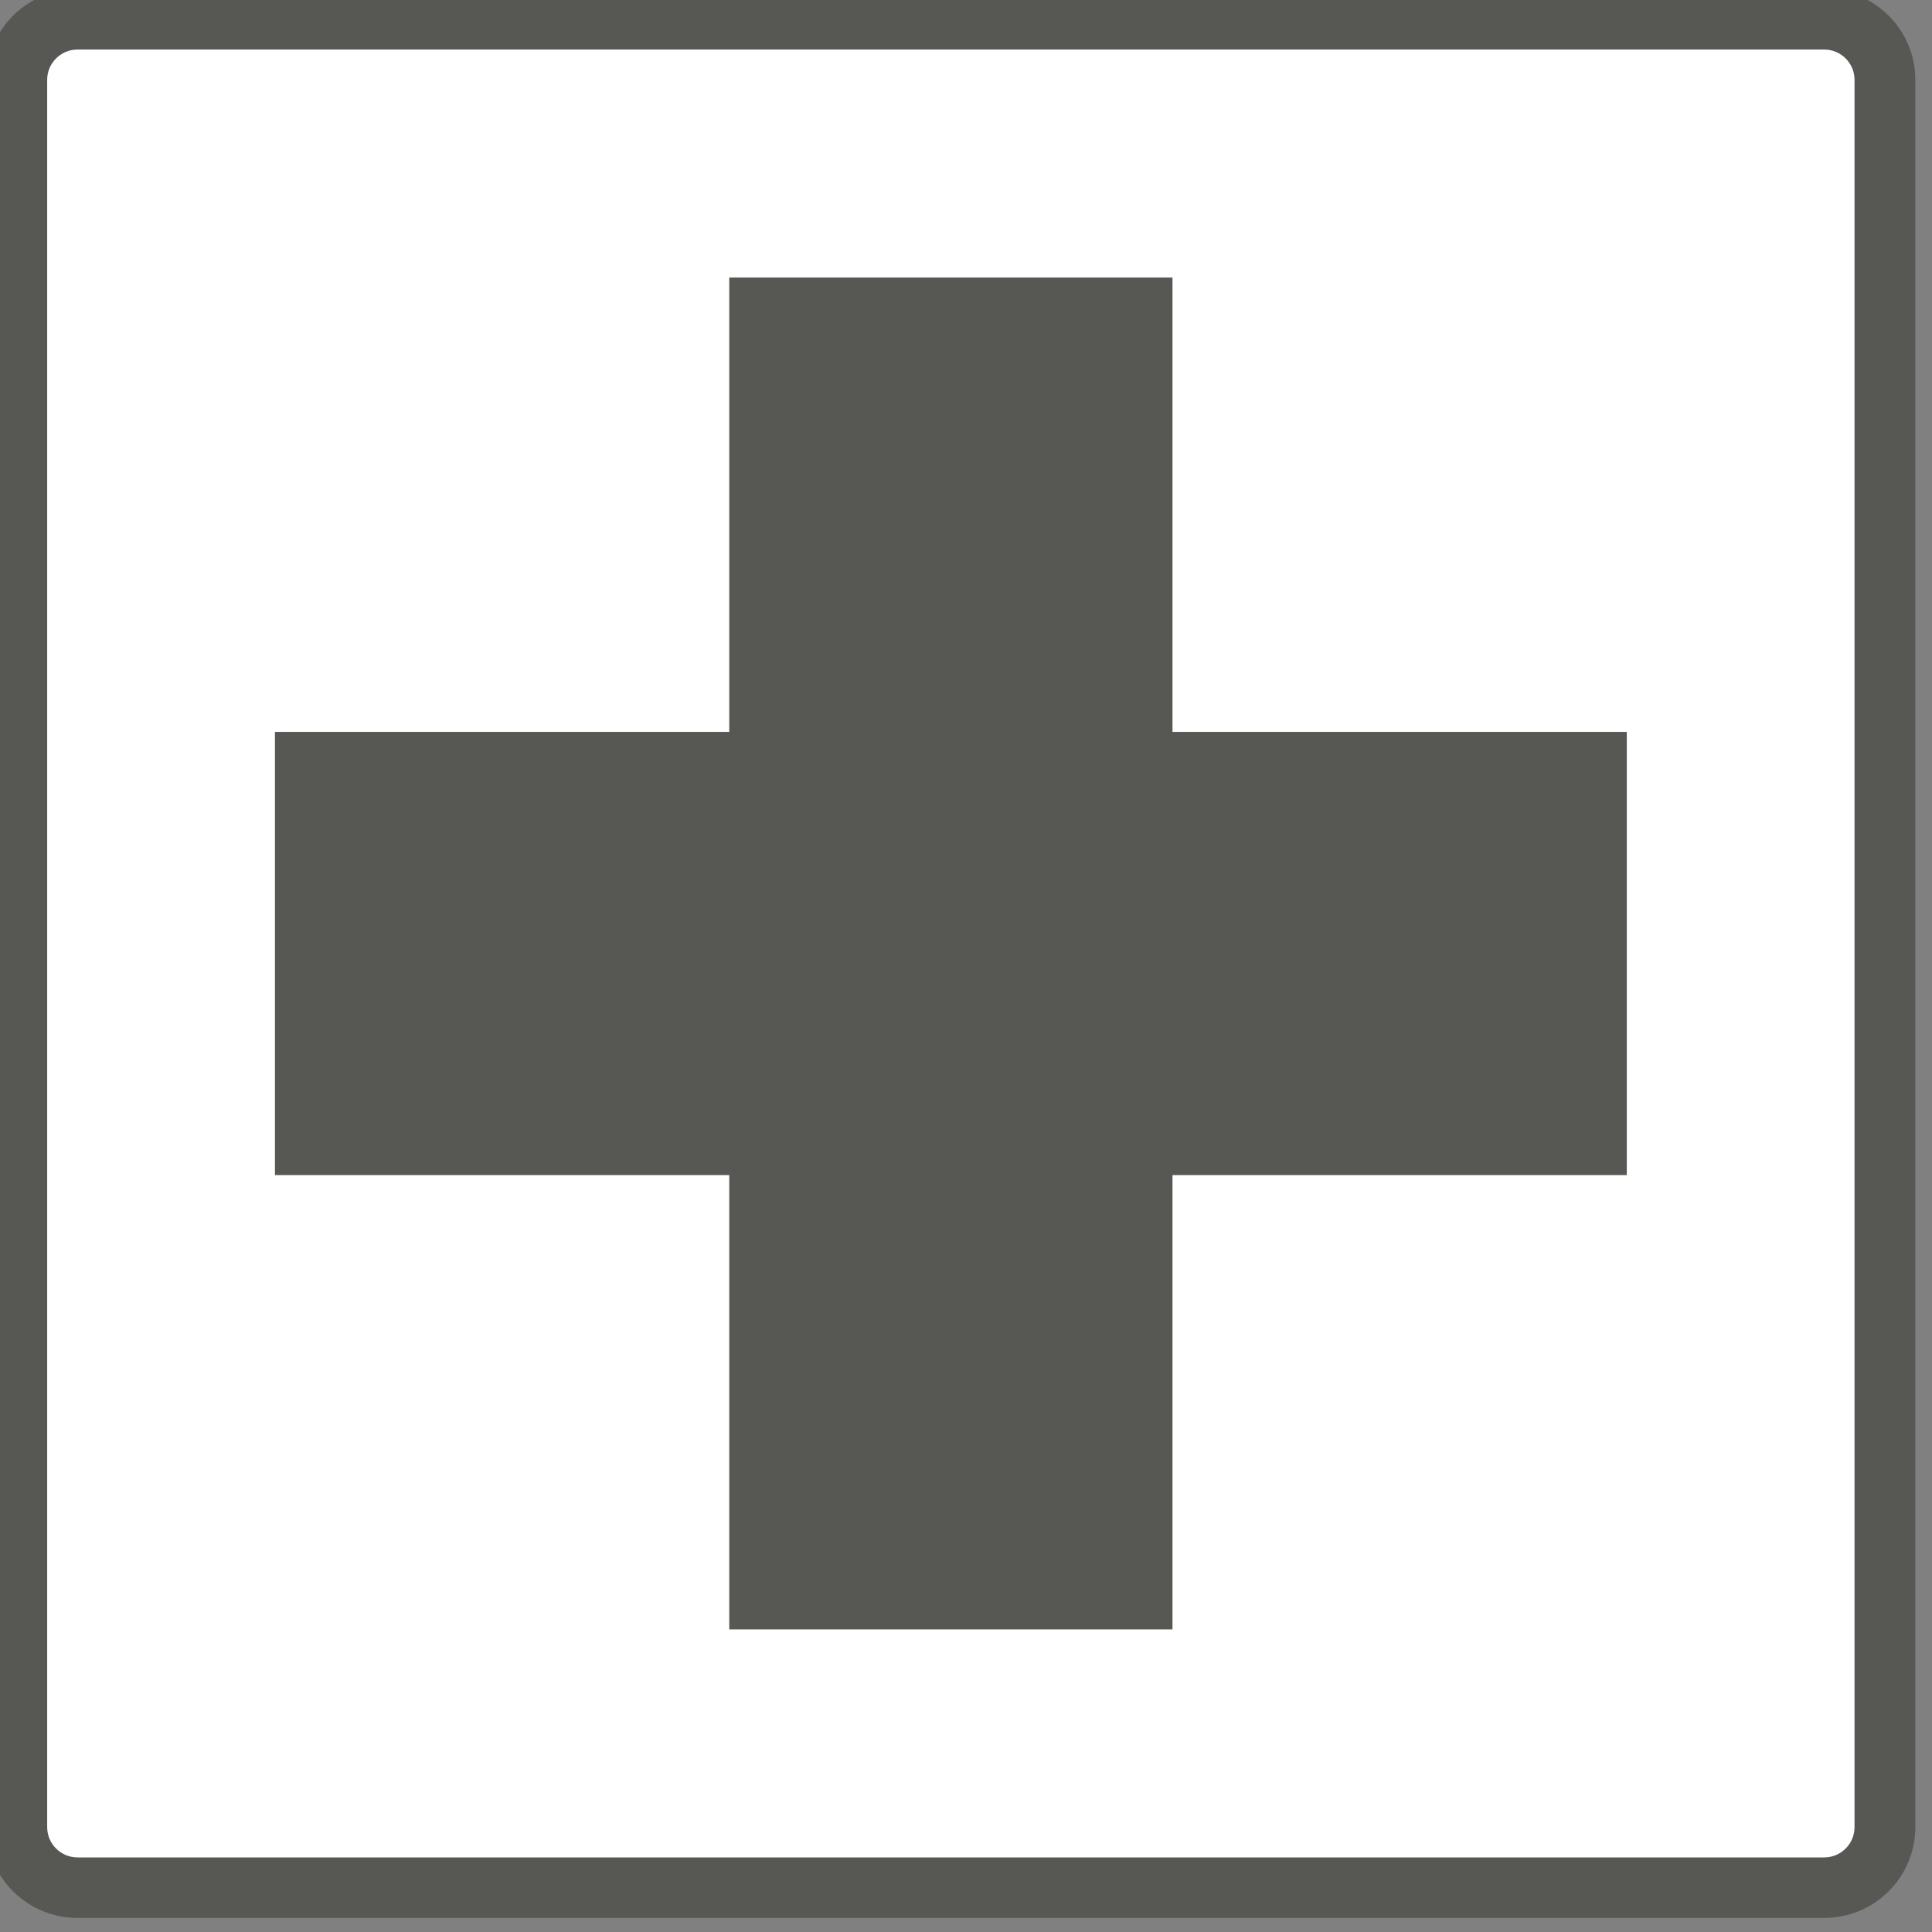
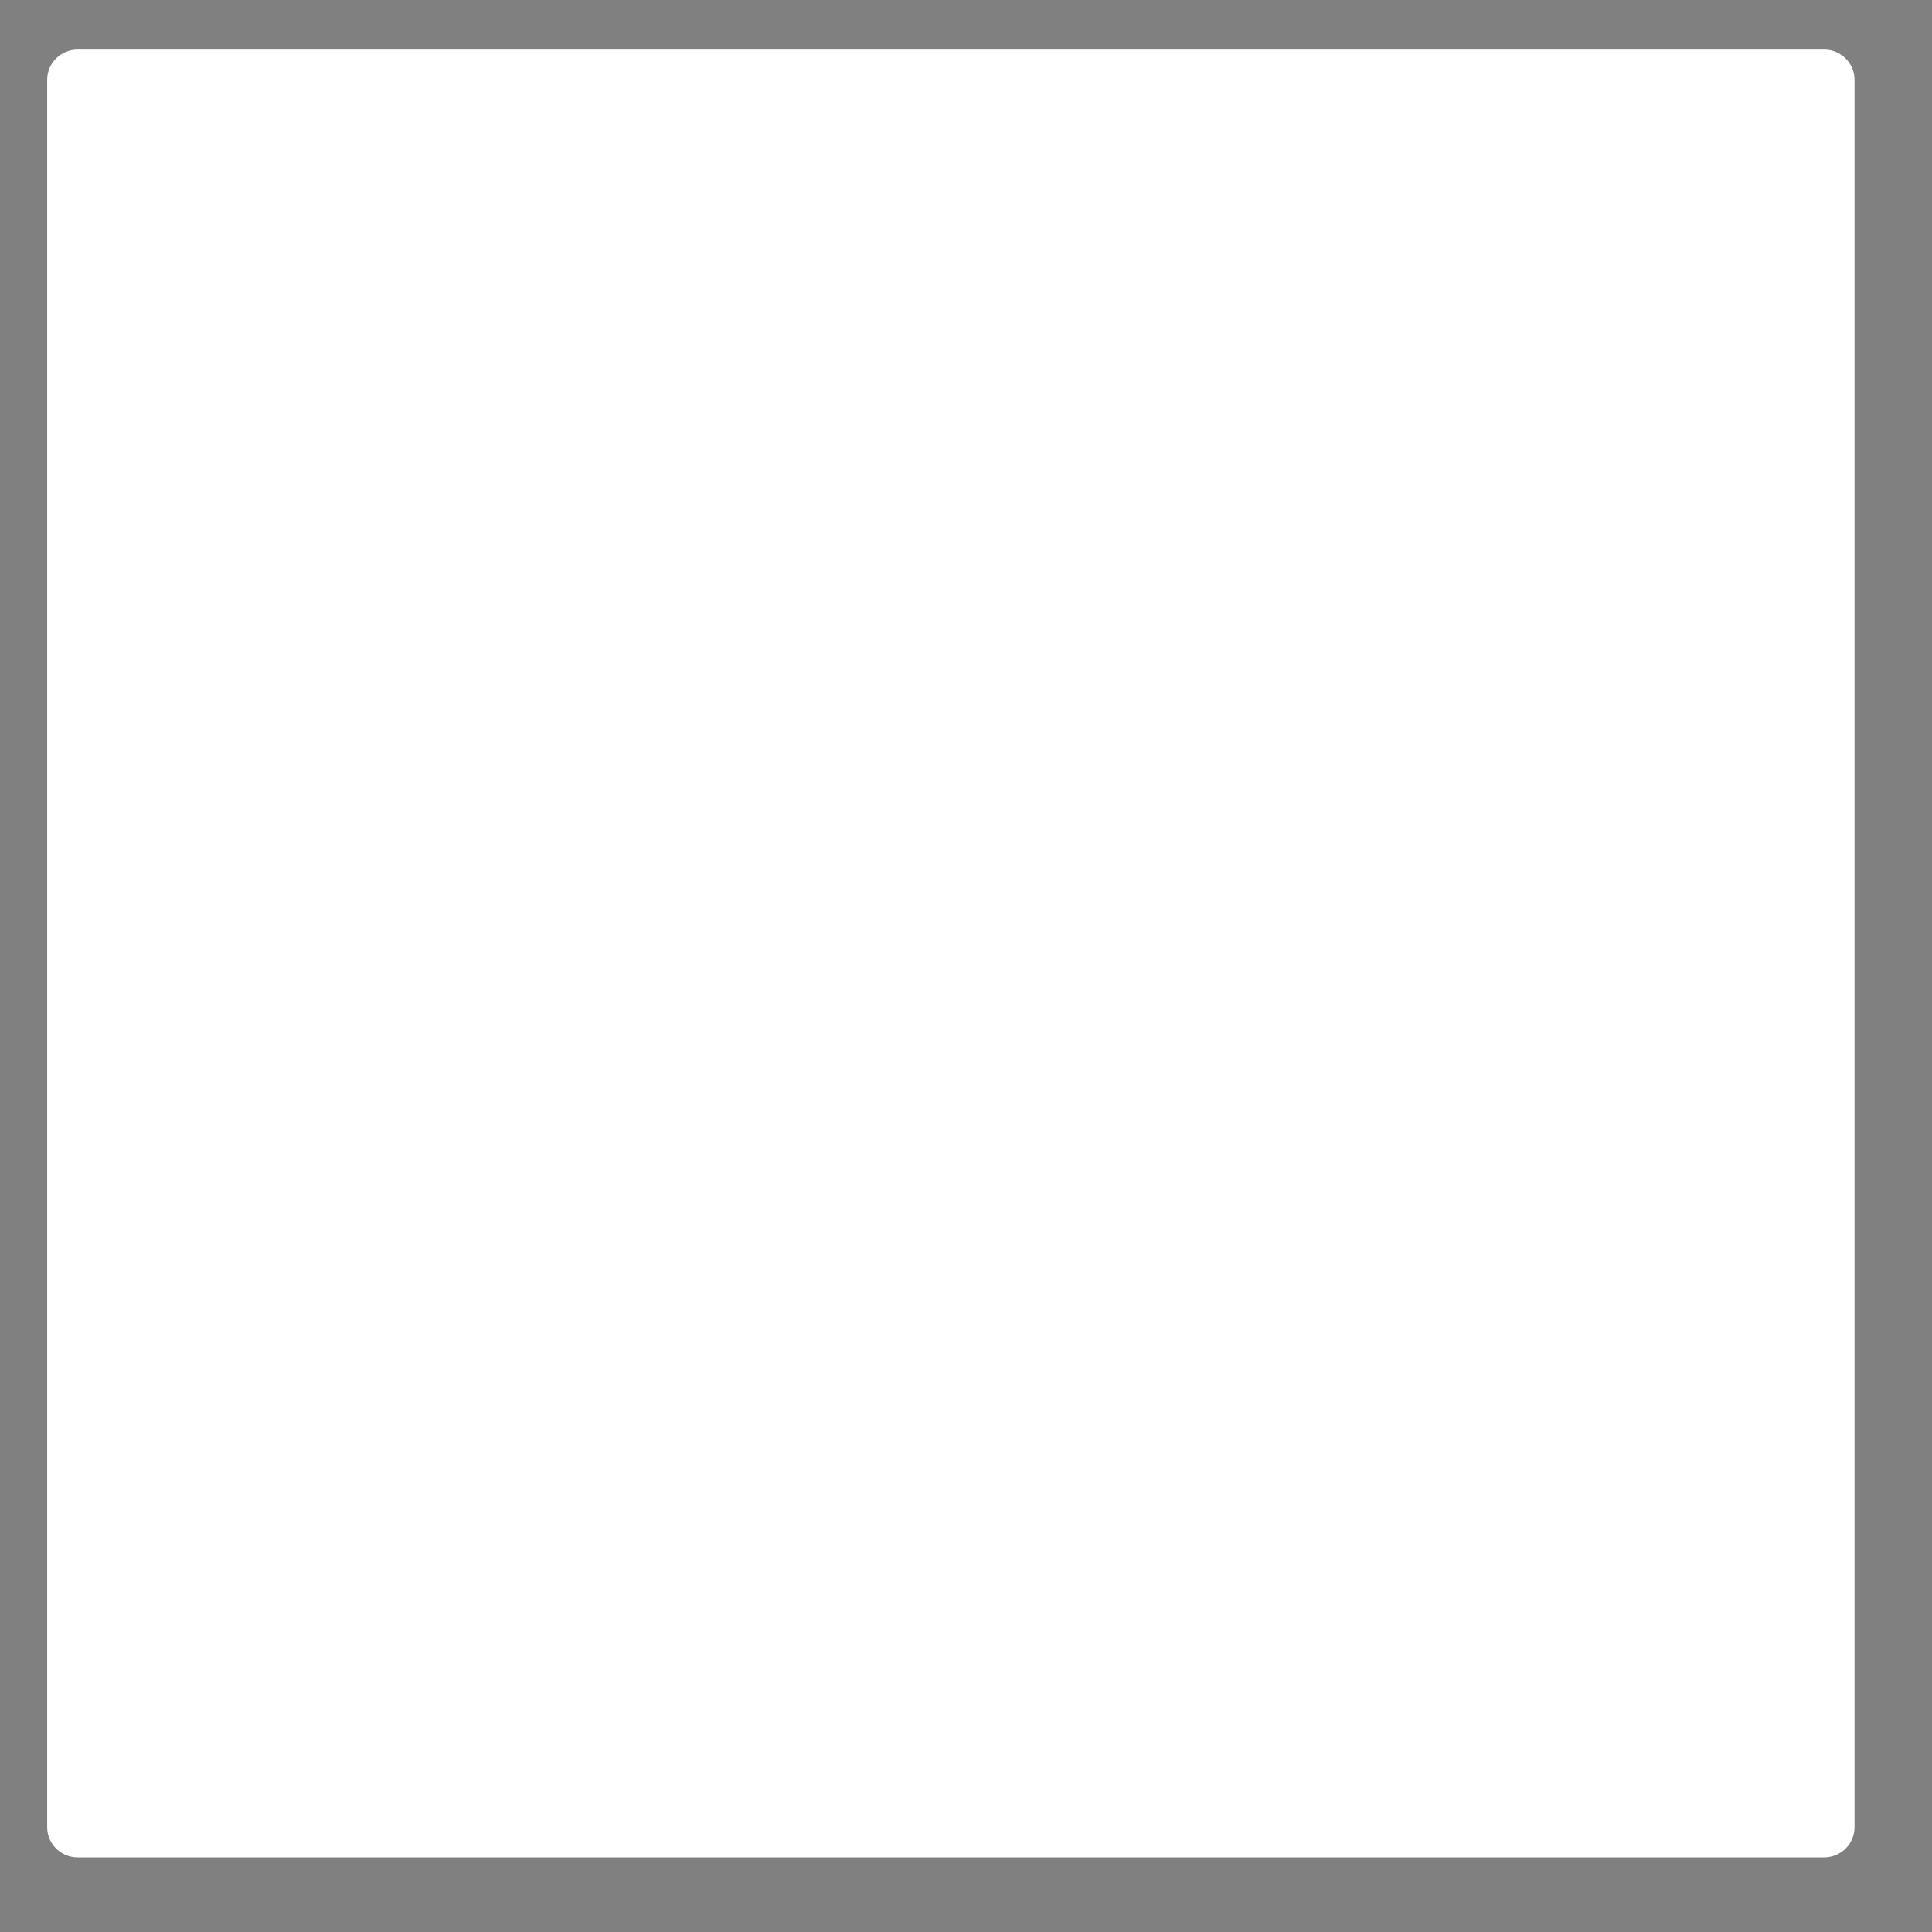
<svg xmlns="http://www.w3.org/2000/svg" xmlns:ns1="http://sodipodi.sourceforge.net/DTD/sodipodi-0.dtd" xmlns:ns2="http://www.inkscape.org/namespaces/inkscape" width="20" height="20" viewBox="0 0 20 20" version="1.2" id="svg11" ns1:docname="LOGO_Rotes_Kreuz.svg" ns2:version="0.92.3 (unknown)">
  <rect x="0" y="0" width="20" height="20" fill="#808080" stroke="none" />
  <defs id="defs15" />
  <ns1:namedview pagecolor="#ffffff" bordercolor="#666666" borderopacity="1" objecttolerance="10" gridtolerance="10" guidetolerance="10" ns2:pageopacity="0" ns2:pageshadow="2" ns2:window-width="1875" ns2:window-height="1056" id="namedview13" showgrid="false" units="px" fit-margin-top="0" fit-margin-left="0" fit-margin-right="0" fit-margin-bottom="0" ns2:zoom="19.489628" ns2:cx="-5.6072358" ns2:cy="7.106042" ns2:window-x="45" ns2:window-y="24" ns2:window-maximized="1" ns2:current-layer="svg11" />
  <g id="surface794" transform="matrix(0.078,0,0,0.078,-87.768,-71.068)" style="stroke-width:2">
-     <path style="fill:#575754;fill-opacity:1;fill-rule:nonzero;stroke:none;stroke-width:2" d="m 1135.523,1165.672 c -6.676,0 -12.098,-5.395 -12.098,-12.043 V 921.723 c 0,-6.656 5.422,-12.051 12.098,-12.051 h 231.801 c 6.688,0 12.102,5.395 12.102,12.051 v 231.906 c 0,6.648 -5.414,12.043 -12.102,12.043 z m 0,0" id="path2" ns2:connector-curvature="0" />
    <path style="fill:#ffffff;fill-opacity:1;fill-rule:nonzero;stroke:none;stroke-width:2" d="m 1135.527,917.703 c -2.223,0 -4.035,1.801 -4.035,4.016 V 1153.625 c 0,2.215 1.812,4.016 4.035,4.016 h 231.801 c 2.231,0 4.031,-1.801 4.031,-4.016 V 921.719 c 0,-2.215 -1.801,-4.016 -4.031,-4.016 z m 0,0" id="path4" ns2:connector-curvature="0" />
-     <path style="fill:#575754;fill-opacity:1;fill-rule:nonzero;stroke:none;stroke-width:2" d="m 1280.84,1127.379 h -58.824 V 947.965 h 58.824 z m 0,0" id="path6" ns2:connector-curvature="0" />
-     <path style="fill:#575754;fill-opacity:1;fill-rule:nonzero;stroke:none;stroke-width:2" d="m 1341.133,1067.082 h -179.41 v -58.82 h 179.41 z m 0,0" id="path8" ns2:connector-curvature="0" />
  </g>
</svg>